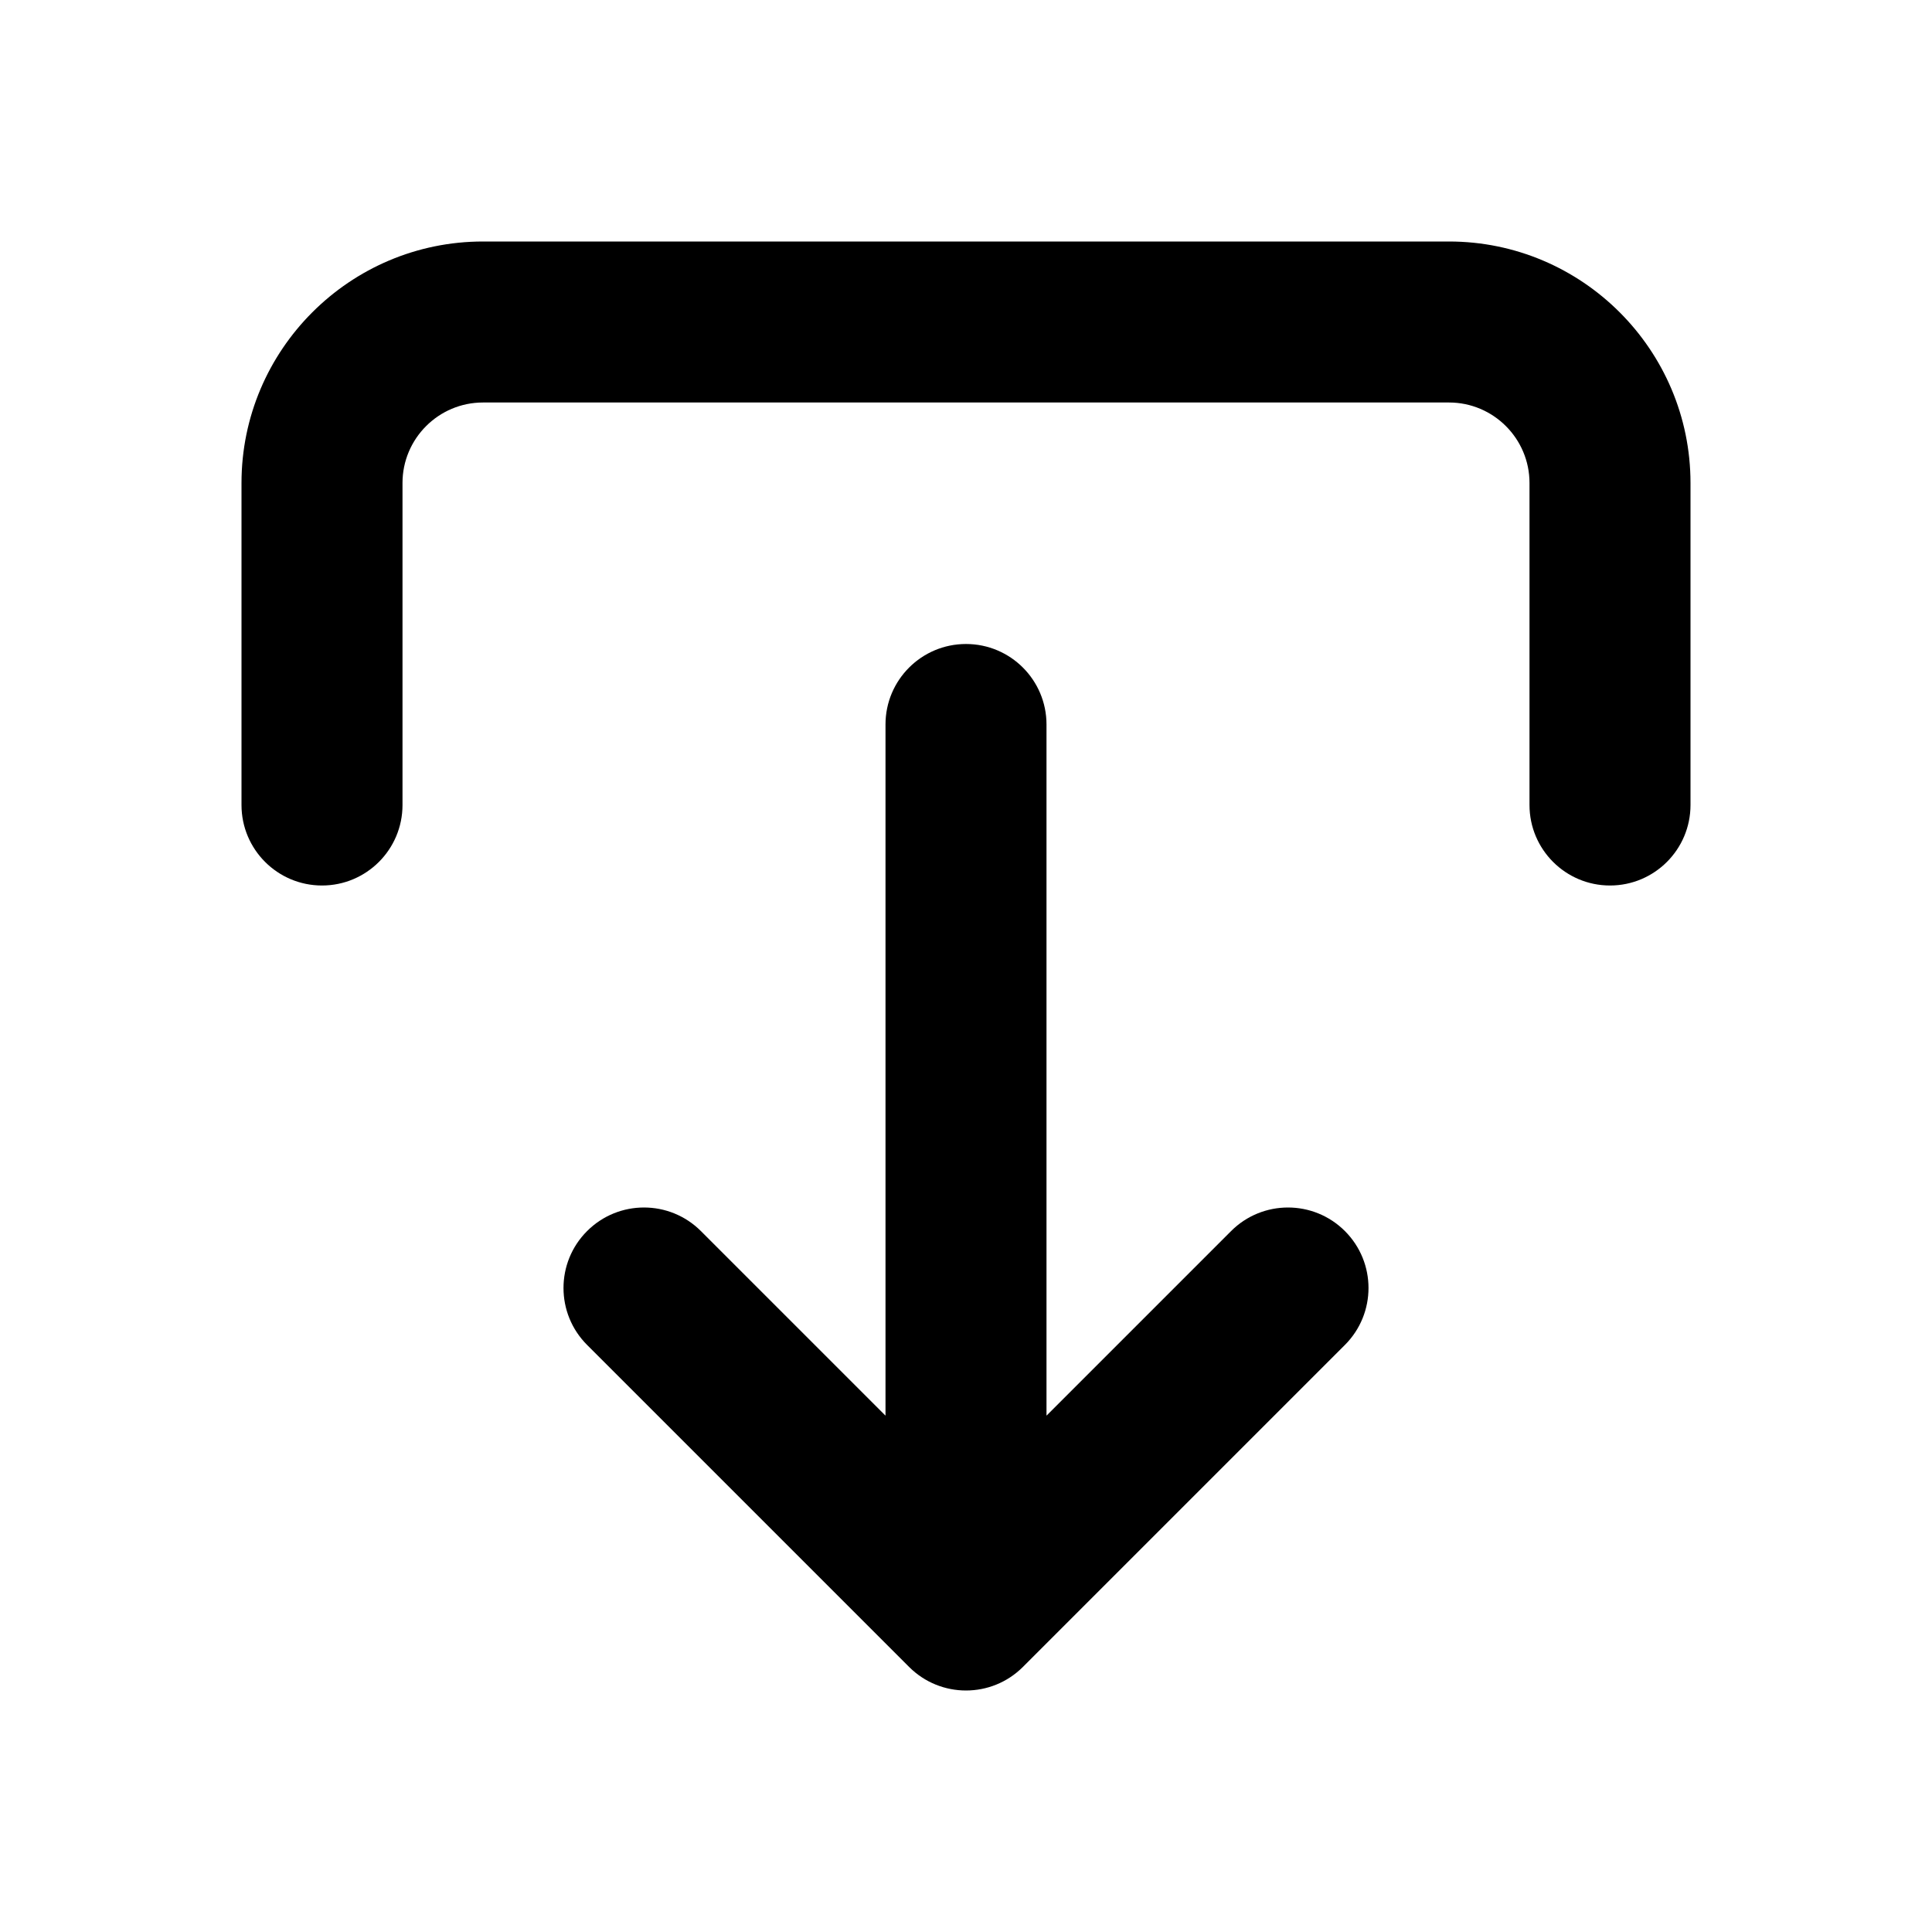
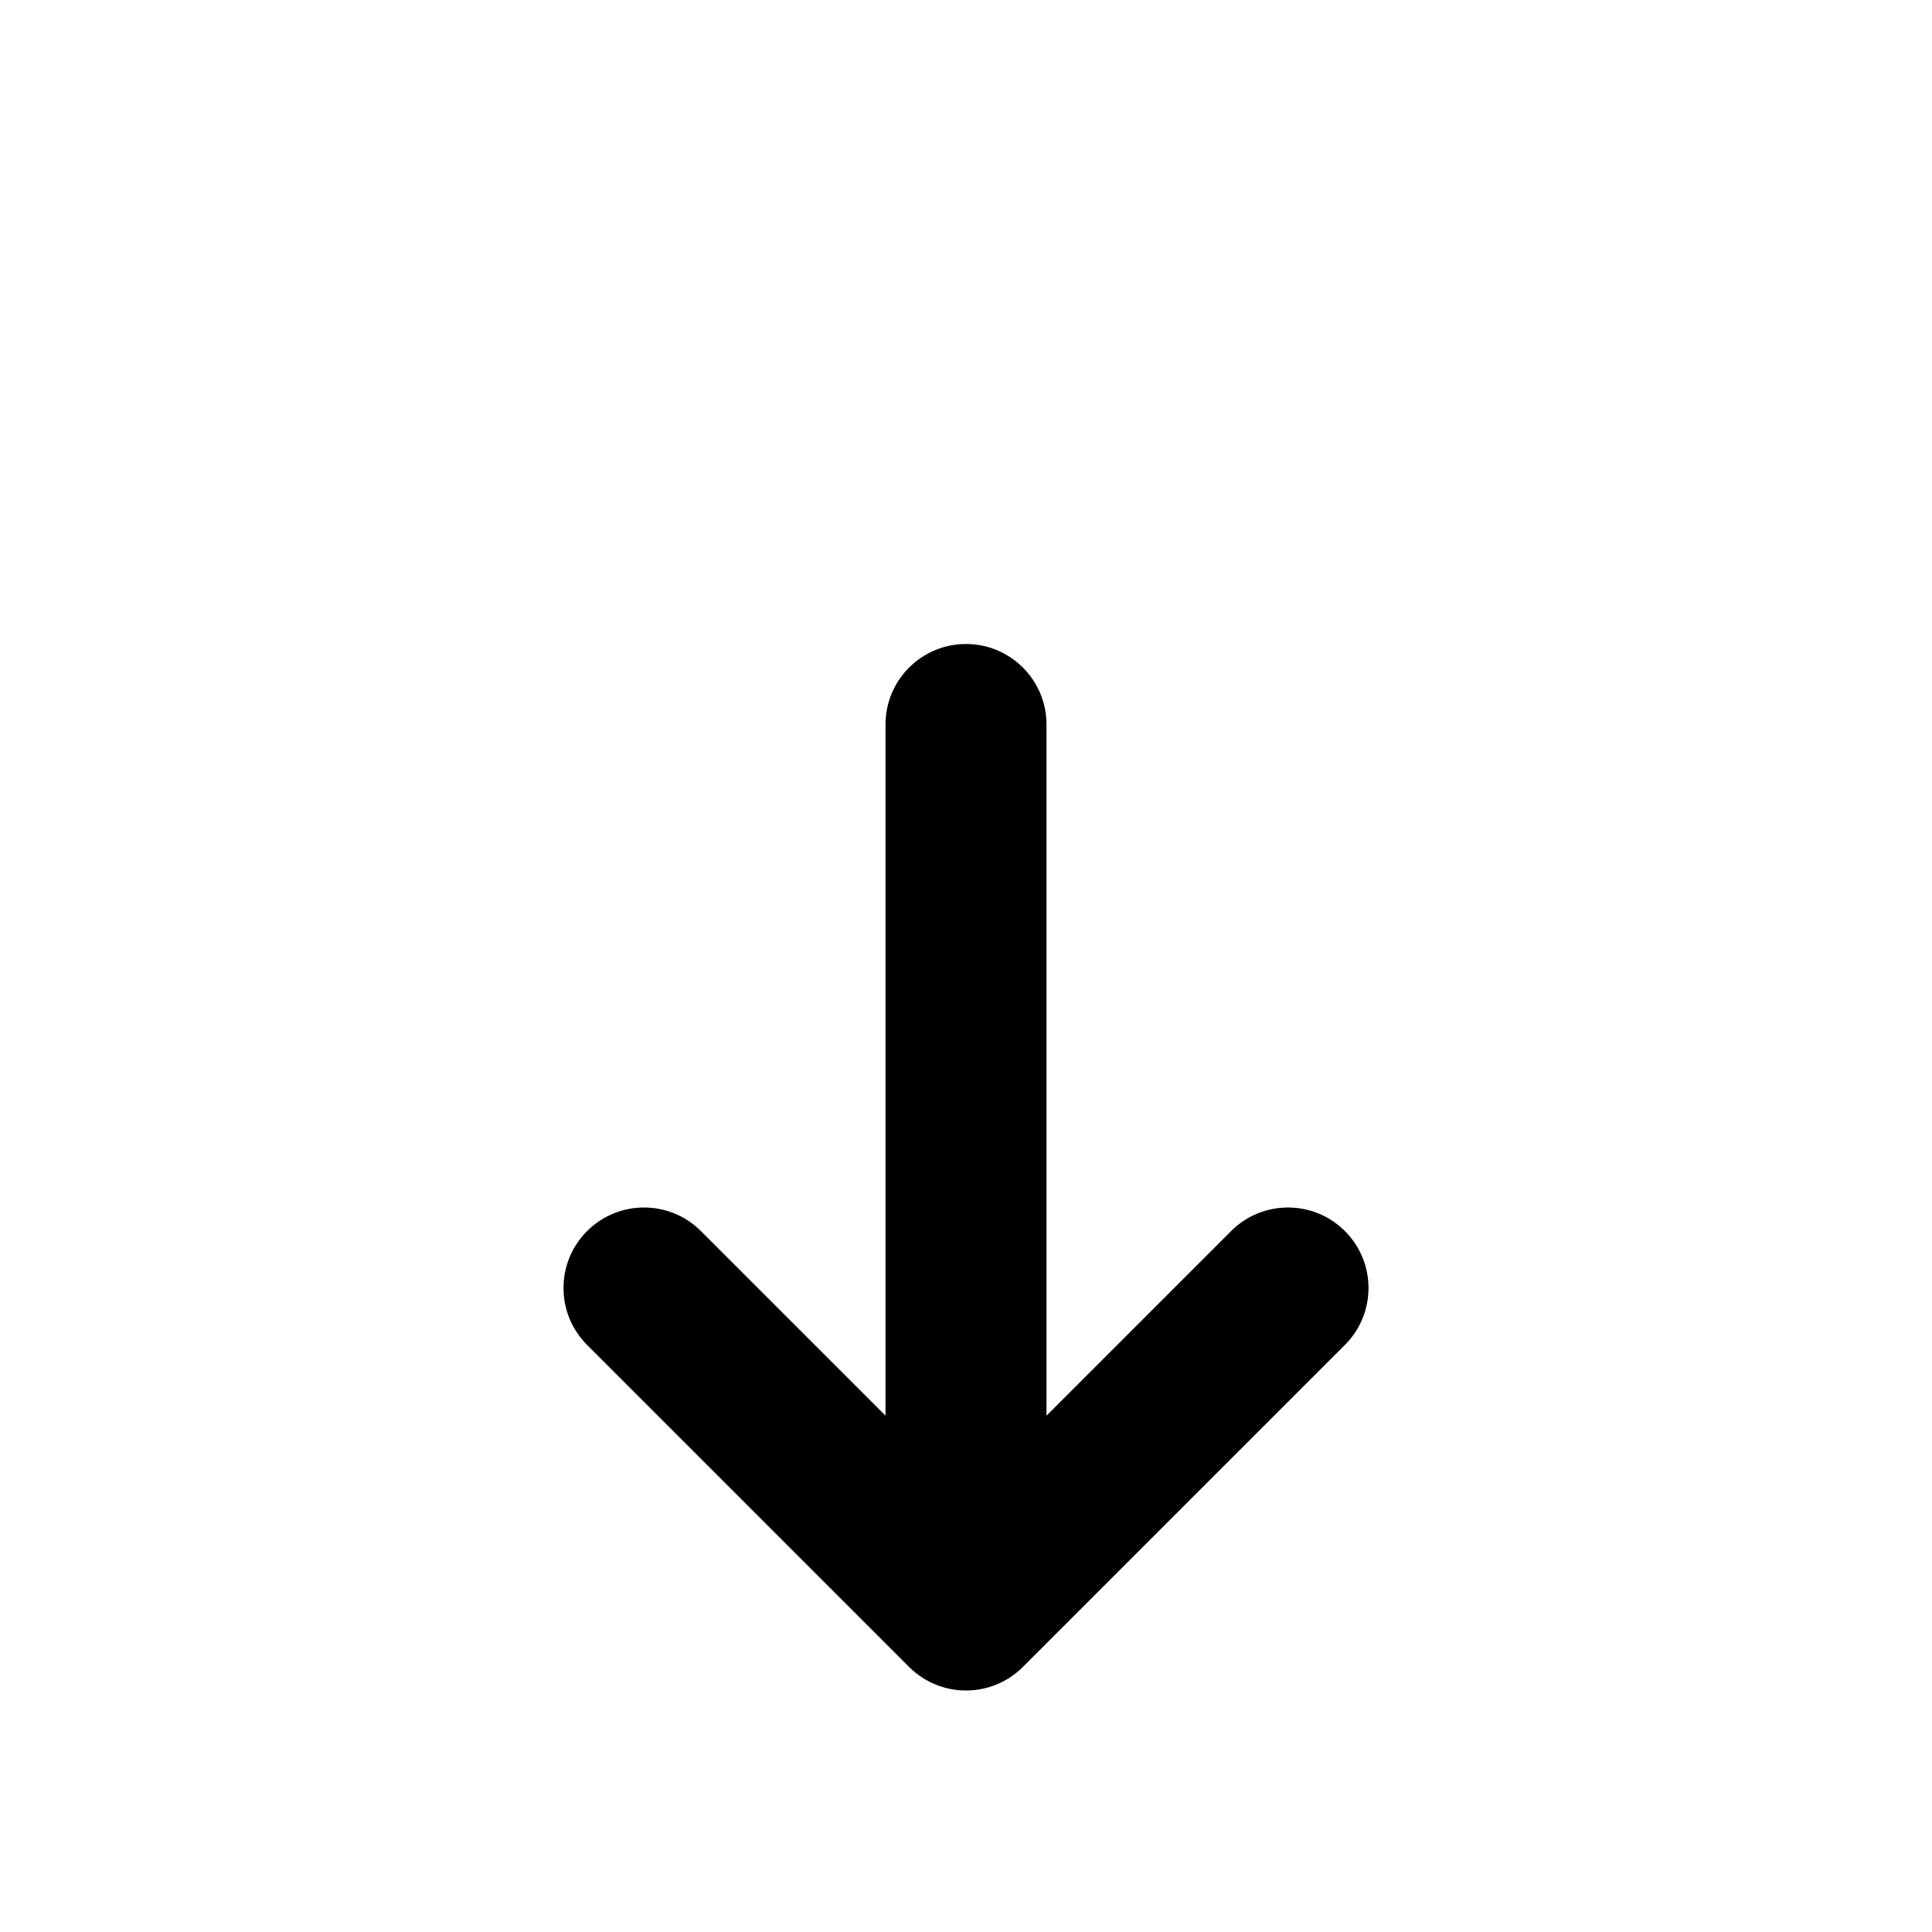
<svg xmlns="http://www.w3.org/2000/svg" version="1.1" id="Layer_1" x="0px" y="0px" width="1440px" height="1440px" viewBox="0 0 144 144" style="enable-background:new 0 0 144 144;" xml:space="preserve">
  <style type="text/css">
	.st0{fill:#FFFFFF;}
</style>
  <g>
-     <rect x="0" y="0" class="st0" width="144" height="144" />
    <g>
-       <path d="M108,18h-72c-9.925,0-18,8.075-18,18v24c0,3.313,2.687,6,6,6s6-2.687,6-6V36    c0-3.309,2.691-6,6-6h72c3.309,0,6,2.691,6,6v24c0,3.313,2.687,6,6,6s6-2.687,6-6V36    C126,26.075,117.925,18,108,18z" />
      <path d="M91.757,91.758l-13.757,13.757V54c0-3.313-2.687-6-6-6s-6,2.687-6,6v51.515    L52.242,91.758c-2.343-2.344-6.143-2.344-8.485,0c-2.343,2.343-2.343,6.142,0,8.484    l24,24C68.929,125.414,70.464,126,72,126s3.071-0.586,4.243-1.758l24-24    c2.343-2.343,2.343-6.142,0-8.484C97.9,89.414,94.1,89.414,91.757,91.758z" />
    </g>
  </g>
</svg>